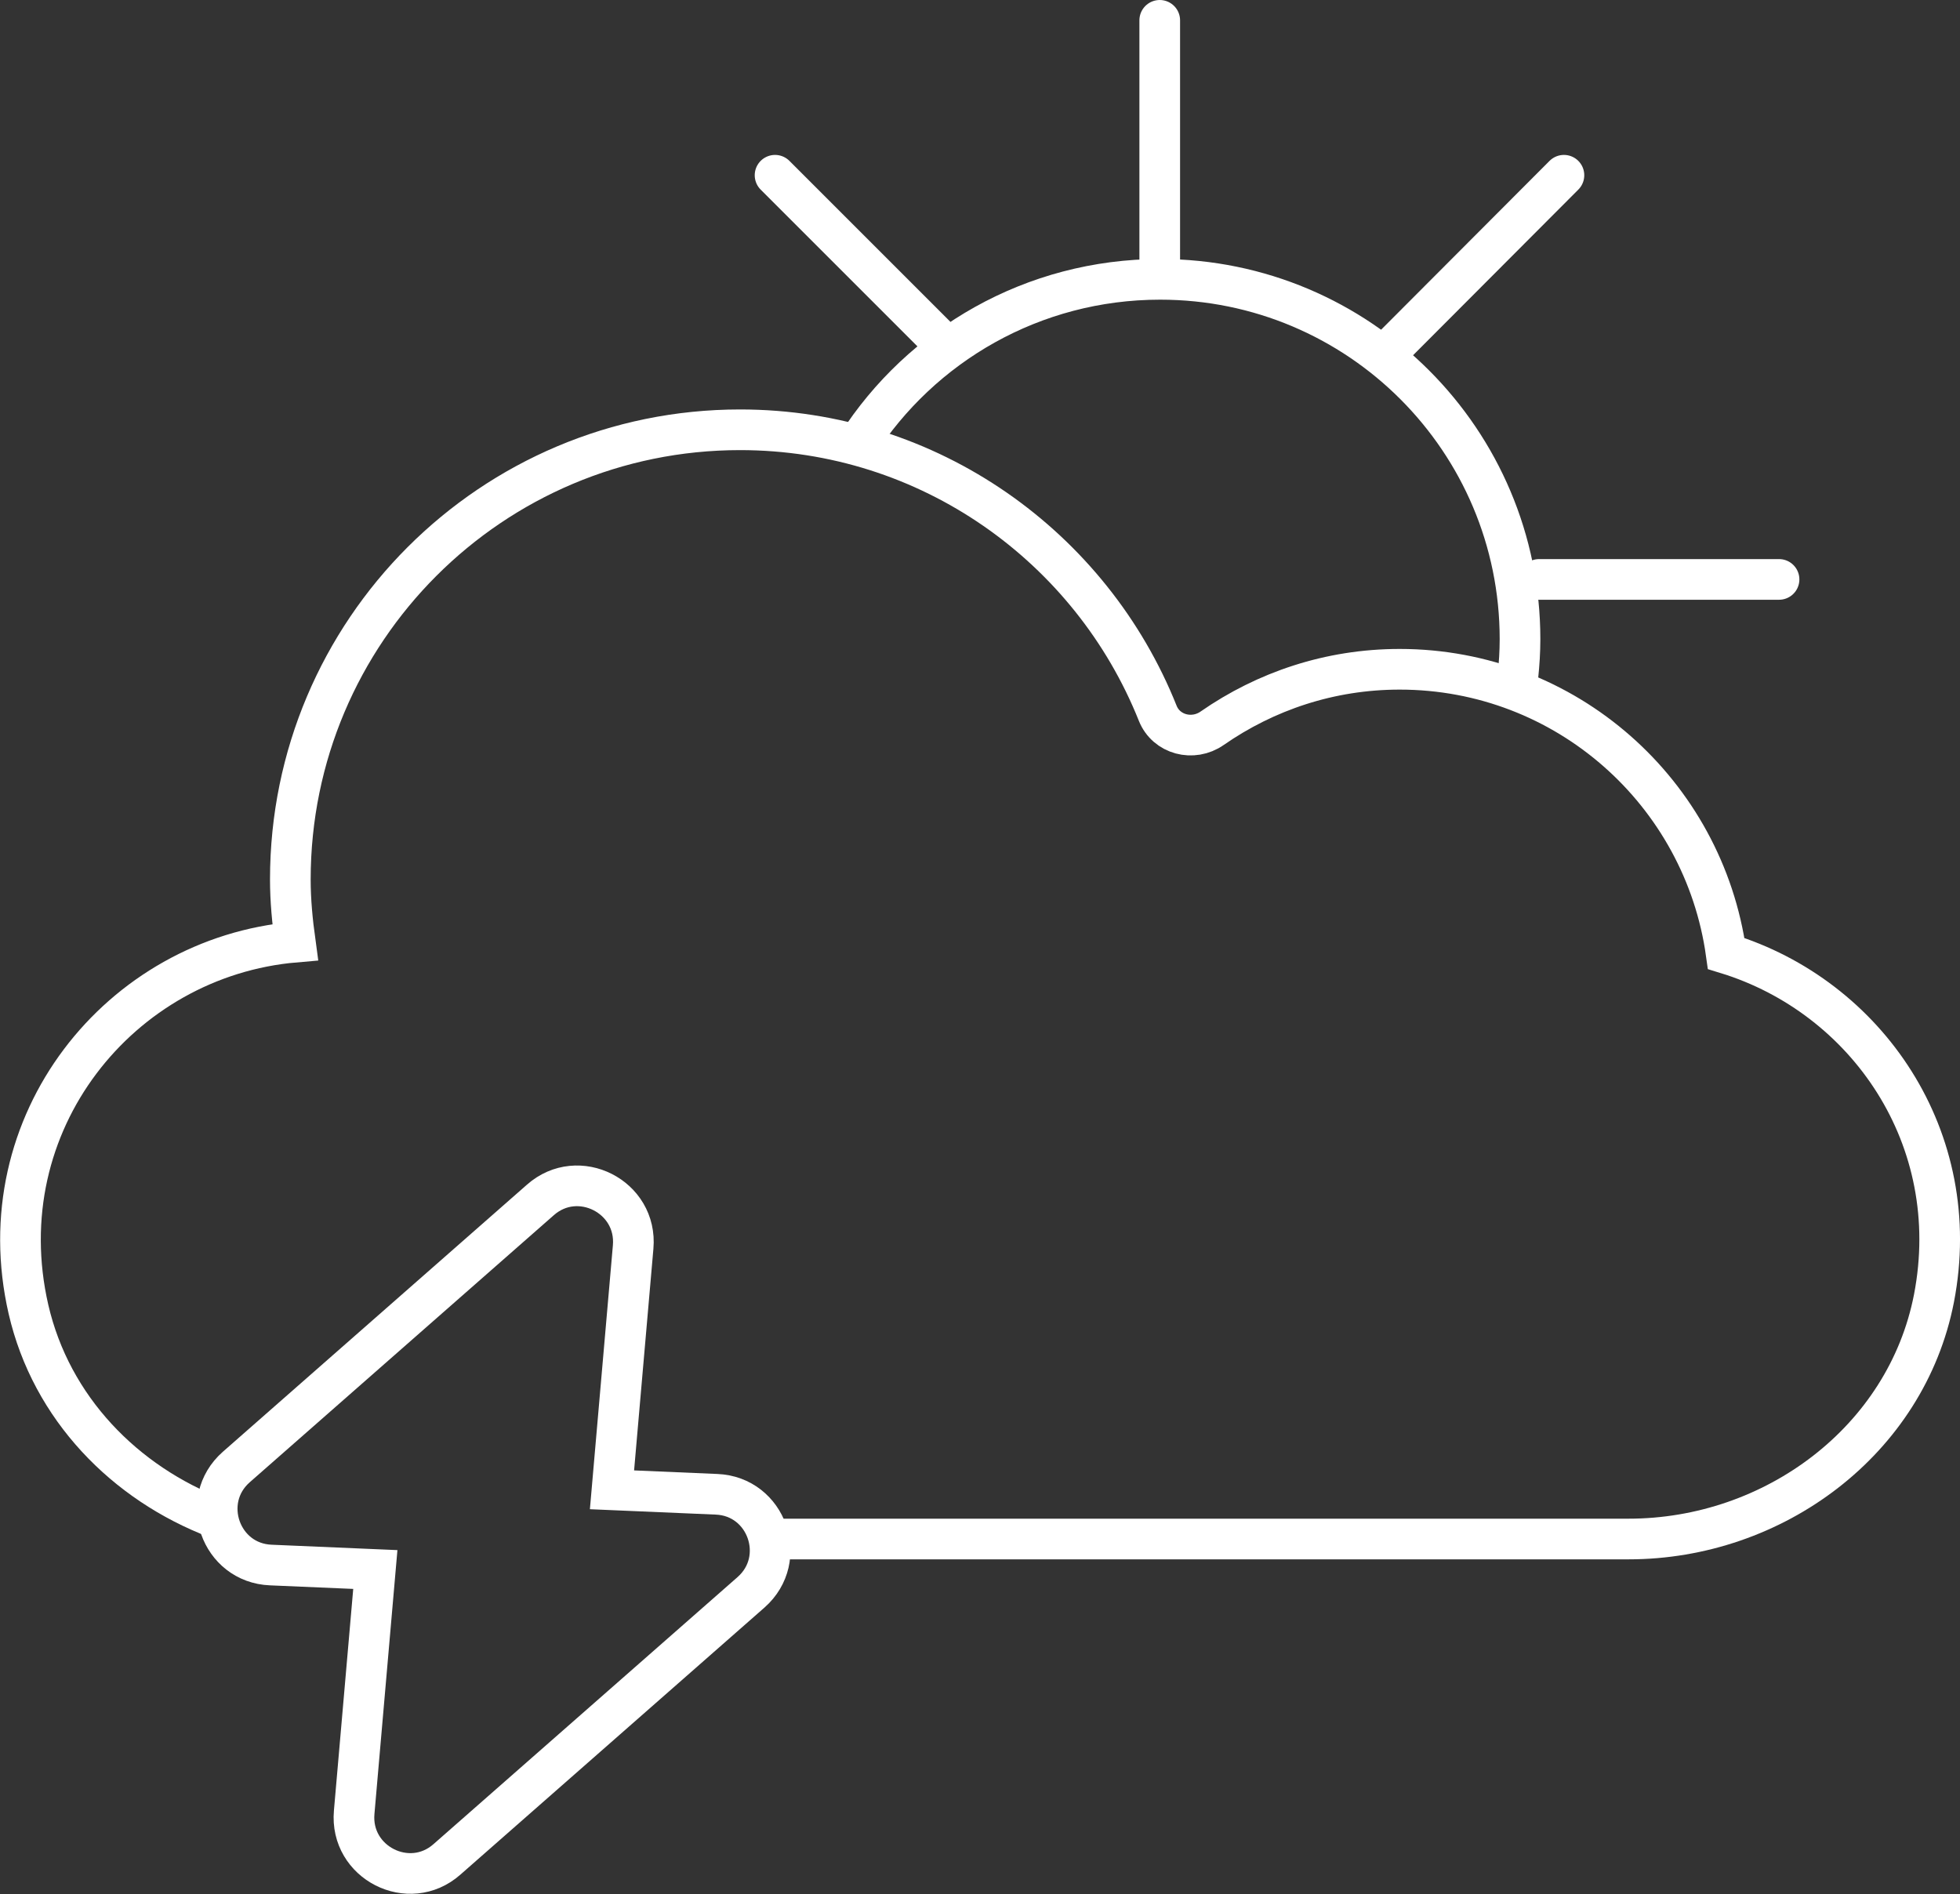
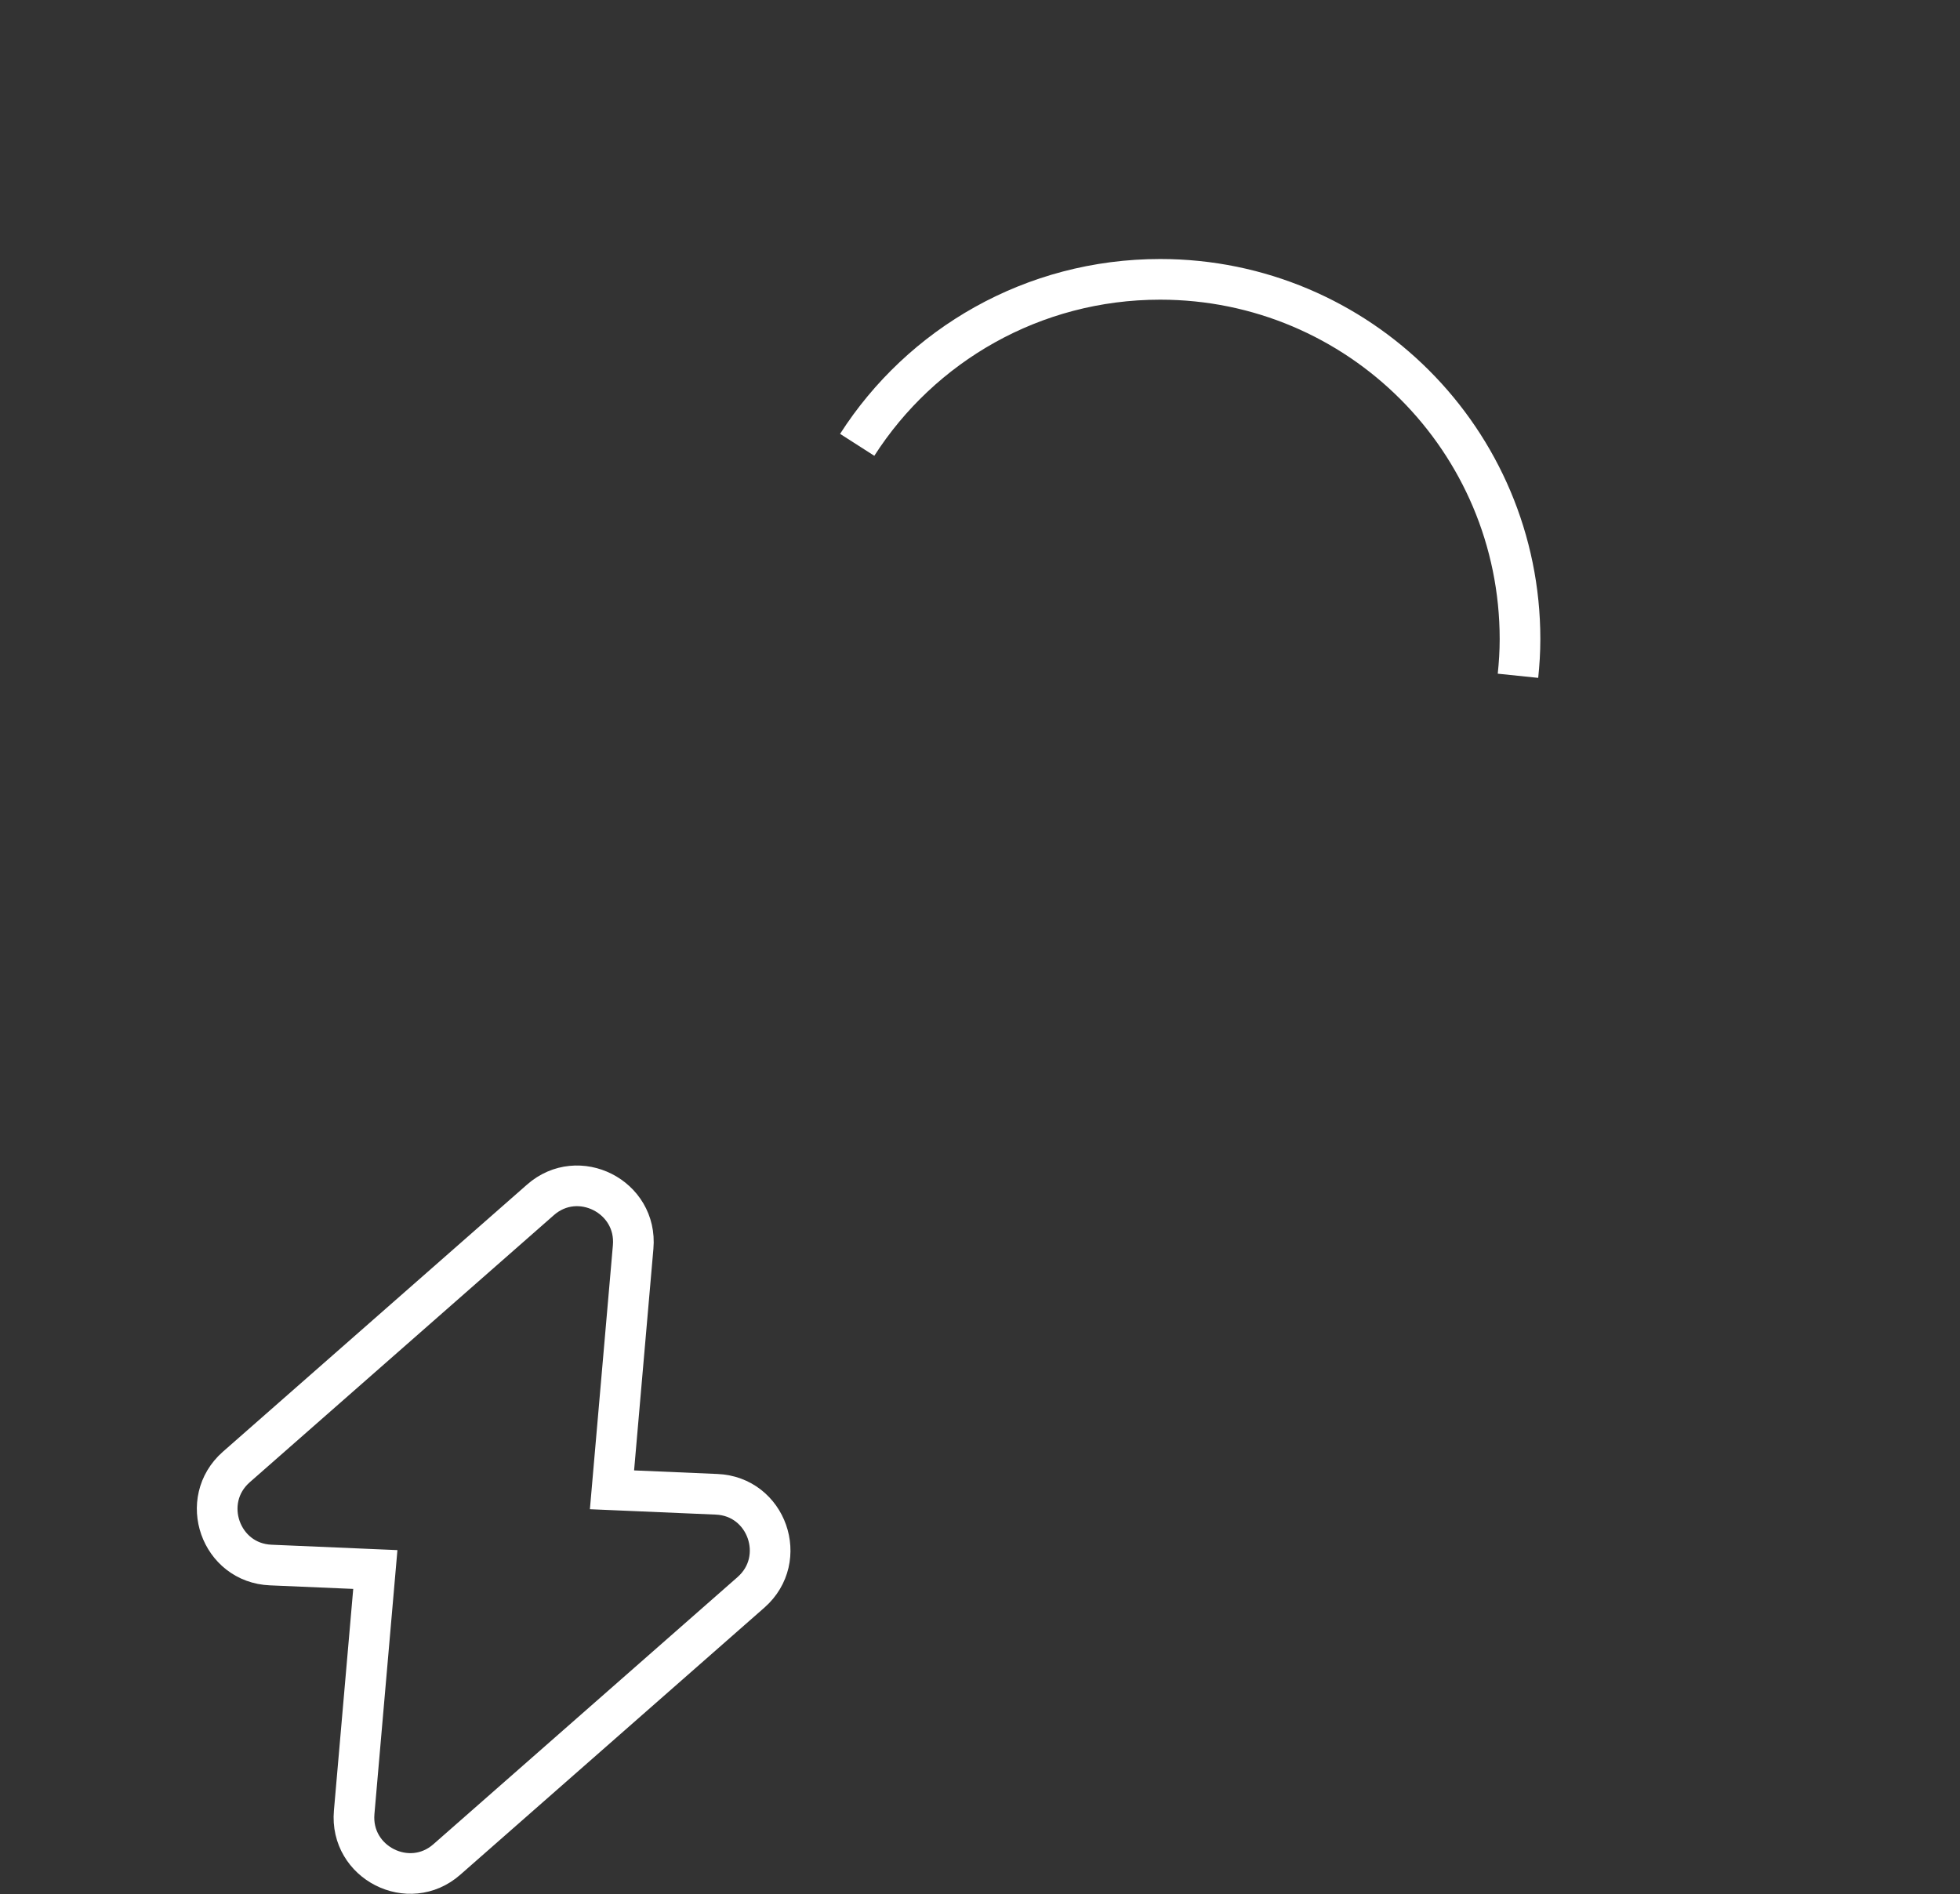
<svg xmlns="http://www.w3.org/2000/svg" id="Layer_2" data-name="Layer 2" viewBox="0 0 48.2 46.58">
  <rect x="0" y="0" width="48.2" height="46.58" fill="#333333" stroke="none" />
  <defs>
    <style>
      .cls-1 {
        stroke-linecap: round;
      }

      .cls-1, .cls-2 {
        fill: none;
        stroke: #fff;
        stroke-miterlimit: 10;
      }
    </style>
  </defs>
  <g id="Layer_1-2" data-name="Layer 1">
    <g>
      <path class="cls-2" d="M21.08,10.94c1.57-2.45,4.32-4.07,7.45-4.07,4.89,0,8.85,3.96,8.85,8.85,0,.31-.02.61-.05.9" />
-       <path class="cls-2" d="M19.09,37.85h20.96c3.57,0,6.83-2.42,7.51-5.92.76-3.93-1.65-7.42-5.11-8.48-.55-3.95-3.93-6.99-8.03-6.99-1.72,0-3.3.54-4.61,1.45-.47.33-1.13.16-1.34-.37-1.63-4.08-5.61-6.97-10.27-6.97-6.11,0-11.06,4.95-11.06,11.06,0,.52.05,1.03.12,1.54-4.31.37-7.61,4.45-6.56,9.03.56,2.43,2.37,4.28,4.63,5.14" />
-       <line class="cls-1" x1="28.52" y1="6.4" x2="28.52" y2=".5" />
-       <line class="cls-1" x1="34.29" y1="8.49" x2="38.46" y2="4.31" />
-       <line class="cls-1" x1="23.24" y1="8.49" x2="19.06" y2="4.31" />
-       <line class="cls-1" x1="37.85" y1="14.25" x2="43.75" y2="14.25" />
      <path class="cls-2" d="M17.62,36.75l-2.57-.11.52-5.97c.11-1.24-1.35-1.98-2.28-1.16l-7.48,6.57c-.93.82-.39,2.36.85,2.41l2.57.11-.52,5.97c-.11,1.24,1.35,1.98,2.28,1.16l7.48-6.57c.93-.82.39-2.36-.85-2.41Z" />
    </g>
  </g>
</svg>